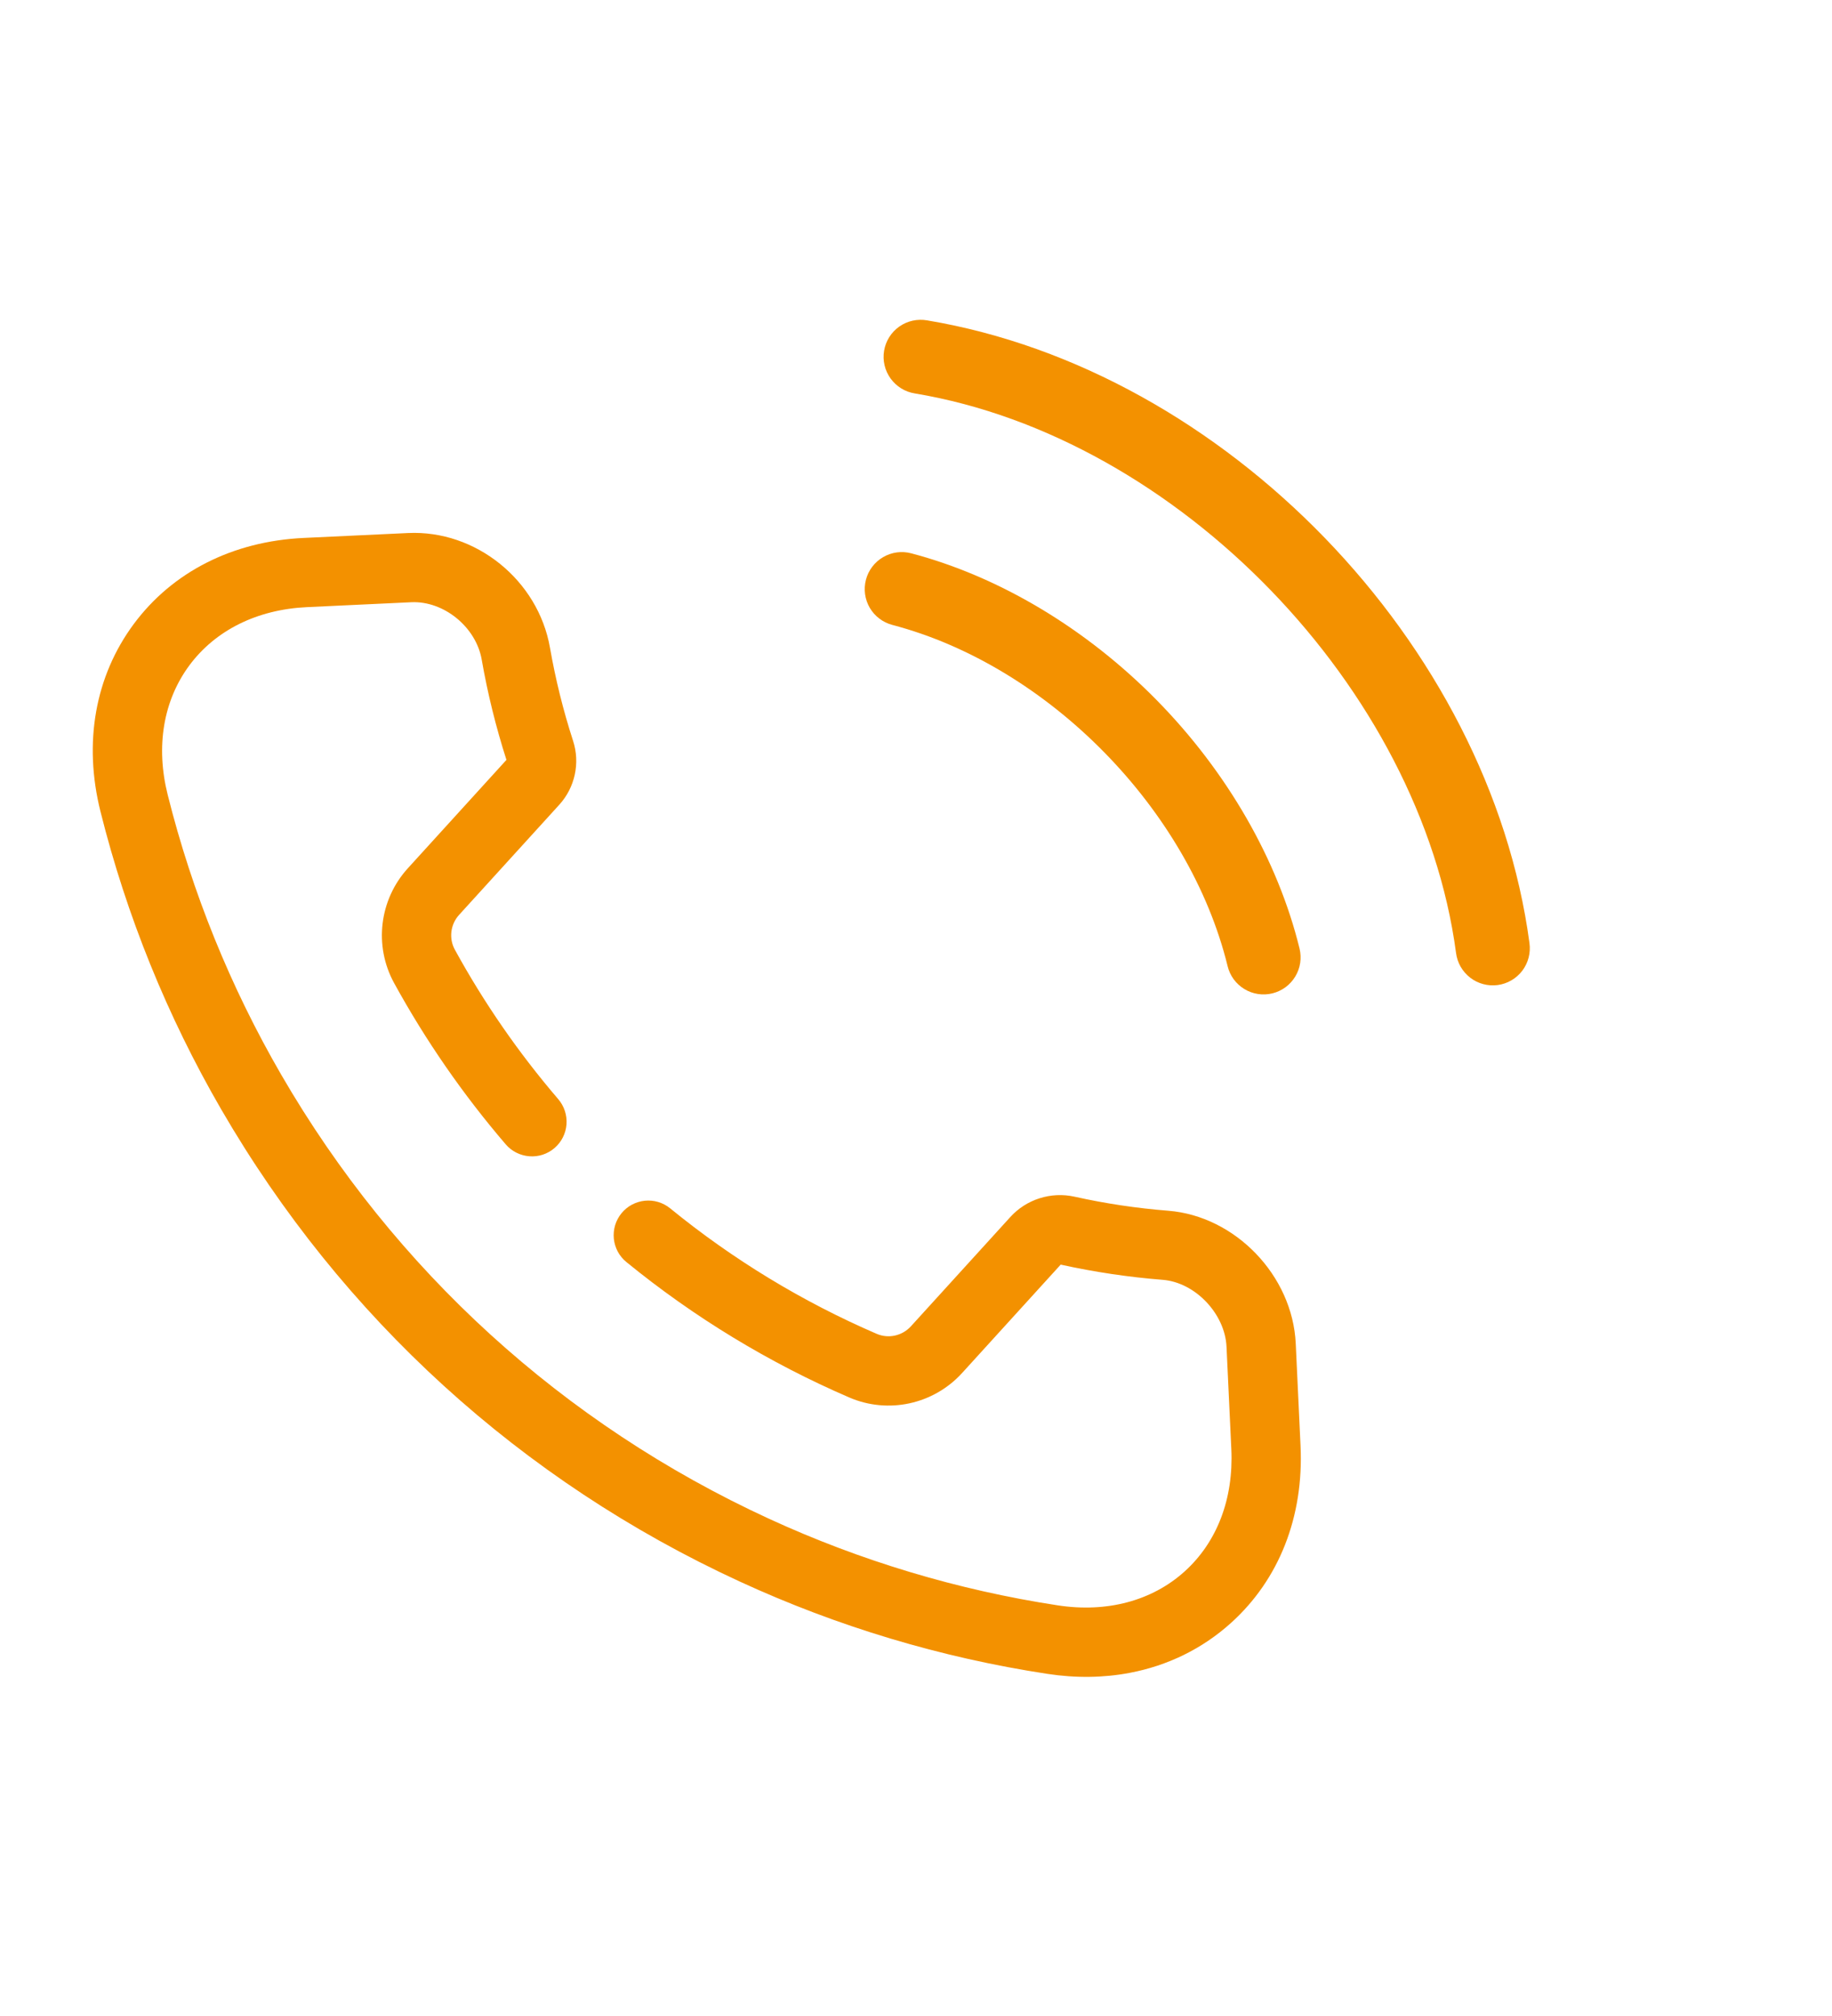
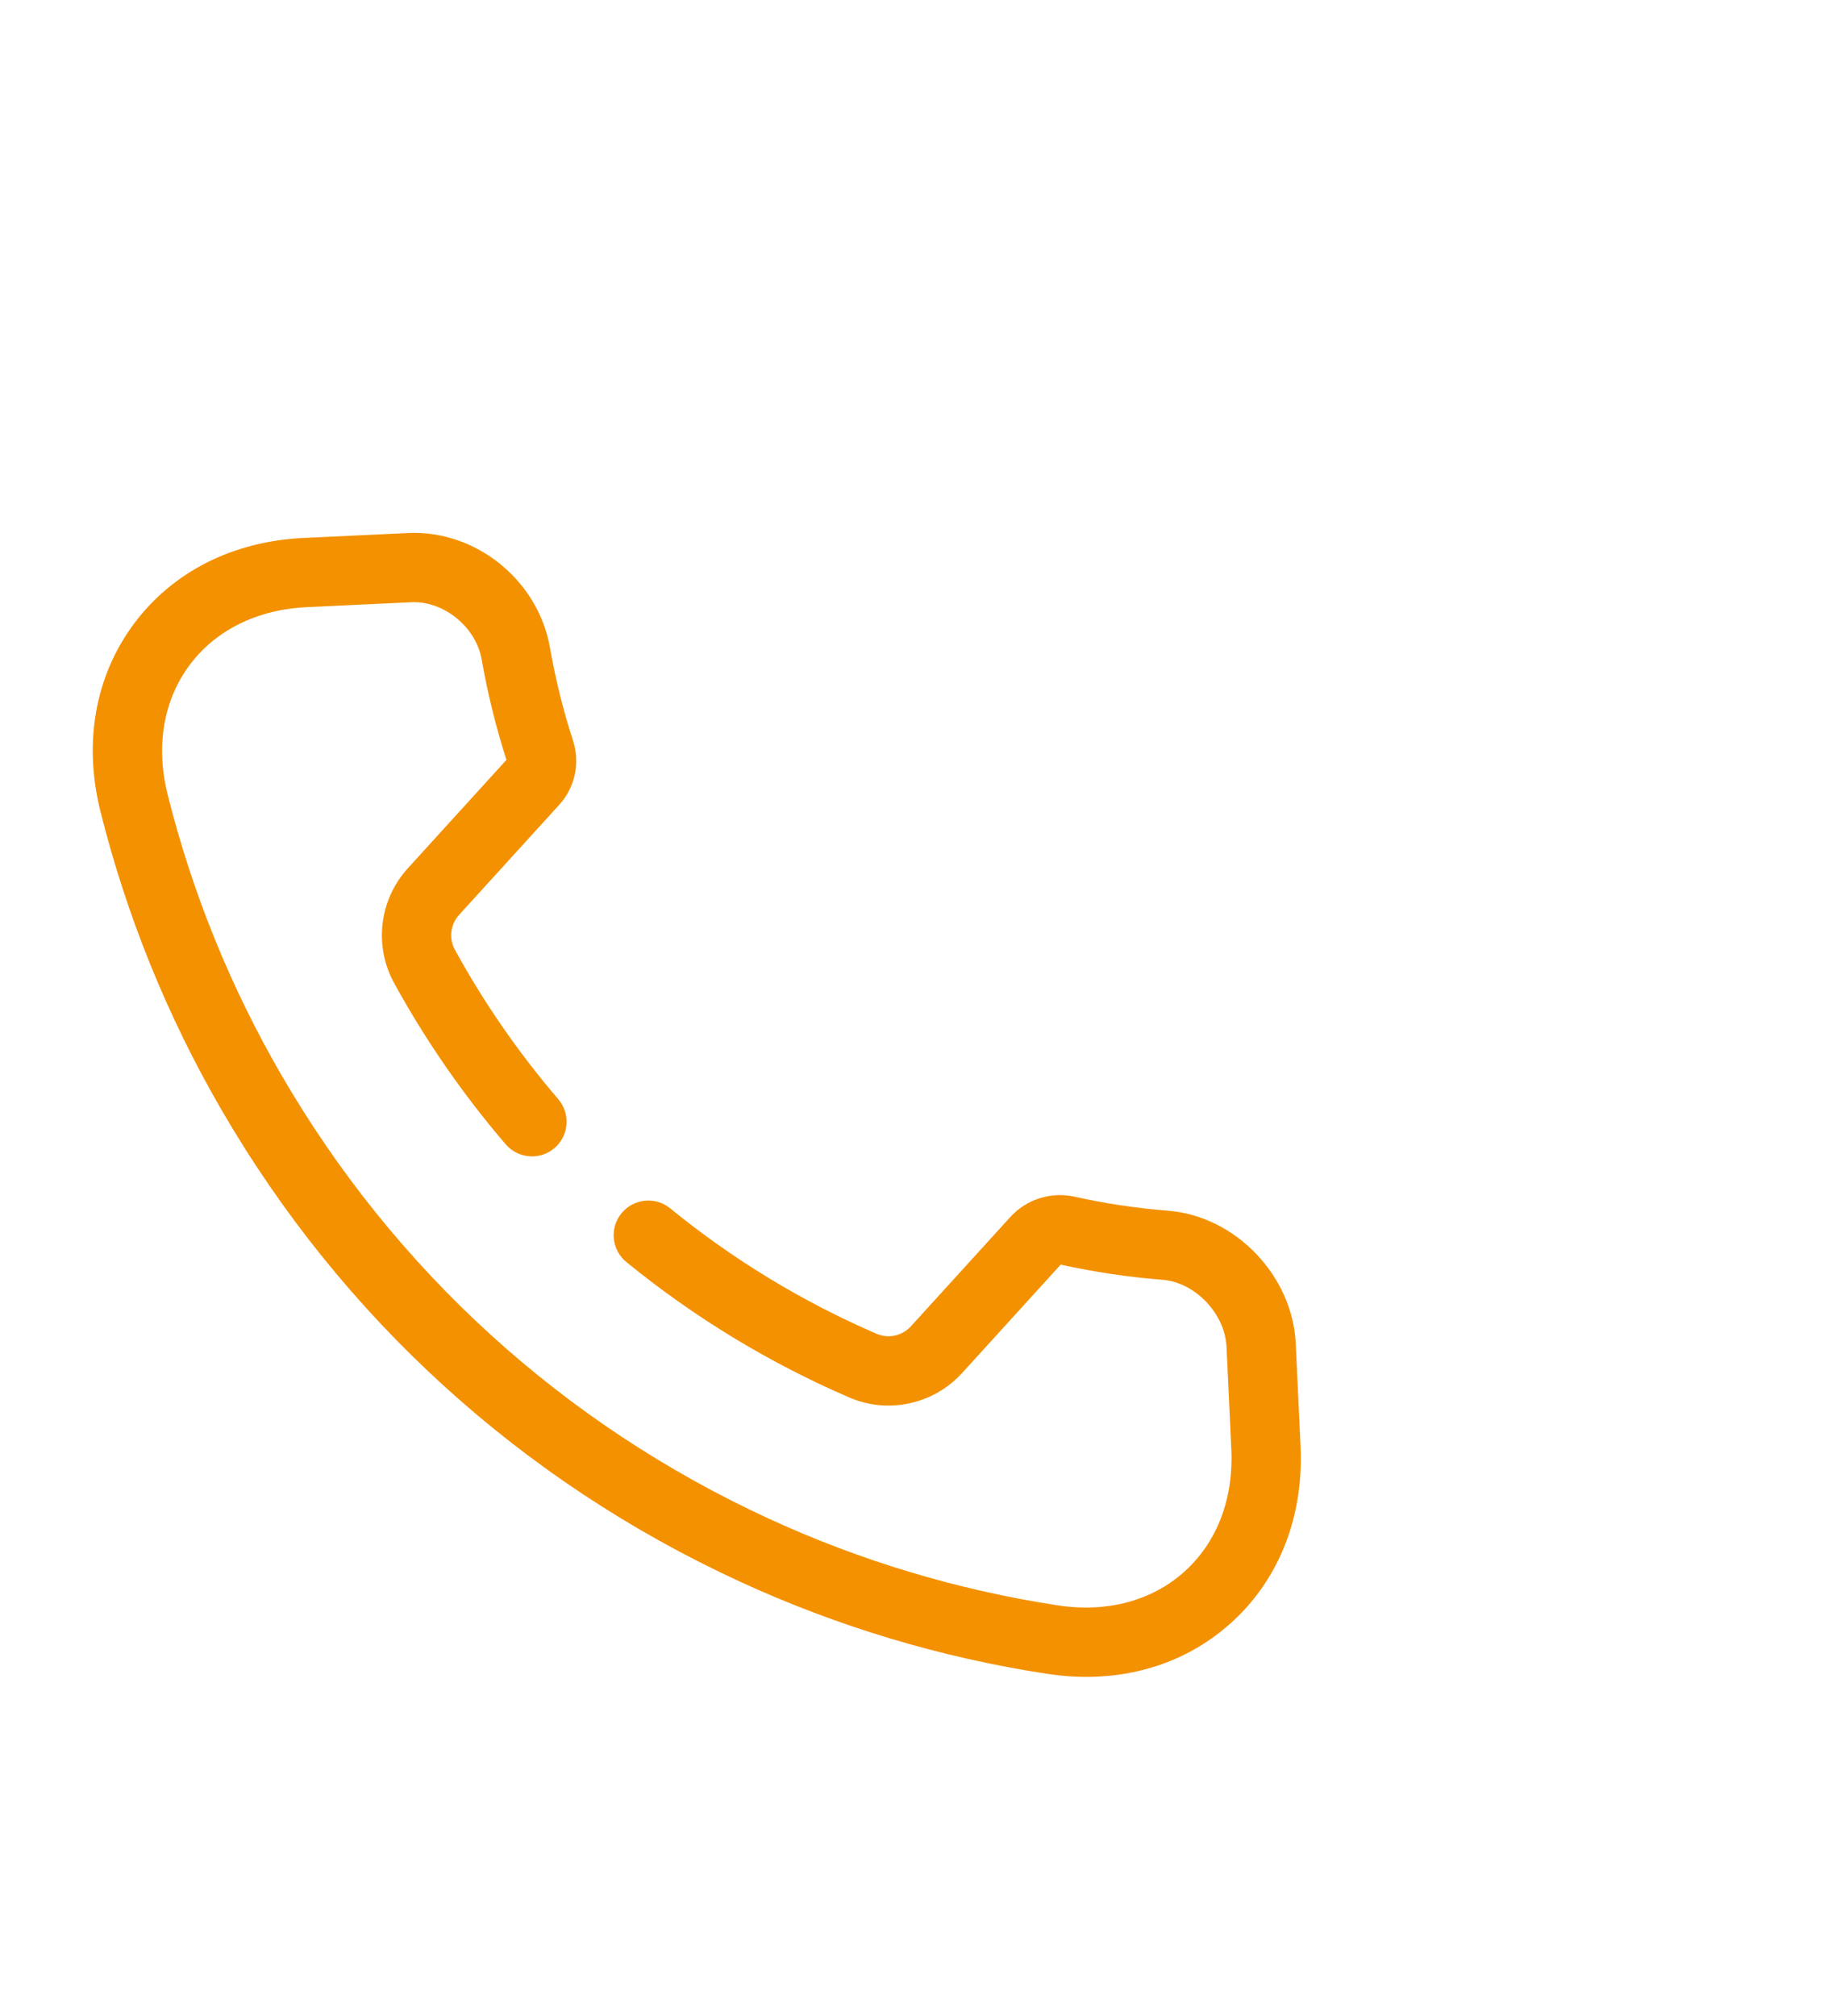
<svg xmlns="http://www.w3.org/2000/svg" width="50" height="55" viewBox="0 0 50 55" fill="none">
  <path d="M12.53 24.959L15.264 21.955C15.693 21.484 15.837 20.816 15.641 20.213C15.371 19.381 15.161 18.531 15.01 17.67C14.688 15.829 12.987 14.455 11.137 14.542L8.286 14.676C6.356 14.767 4.711 15.599 3.654 17.02C2.596 18.444 2.272 20.262 2.742 22.139C3.455 24.989 4.564 27.724 6.037 30.265C9.331 35.946 14.224 40.4 20.189 43.147C22.856 44.376 25.683 45.224 28.586 45.666C29.363 45.785 30.118 45.774 30.83 45.639C31.868 45.443 32.813 44.983 33.595 44.278C34.911 43.093 35.586 41.377 35.495 39.446L35.364 36.653C35.277 34.801 33.716 33.176 31.884 33.031C31.023 32.963 30.167 32.835 29.323 32.647C29.009 32.578 28.681 32.593 28.373 32.691C28.066 32.788 27.79 32.965 27.573 33.204L24.861 36.184C24.623 36.445 24.247 36.528 23.926 36.389C21.899 35.514 20.002 34.362 18.291 32.966C17.886 32.636 17.291 32.697 16.961 33.101C16.883 33.197 16.824 33.308 16.788 33.427C16.753 33.546 16.741 33.671 16.753 33.794C16.766 33.918 16.803 34.038 16.861 34.147C16.92 34.256 17 34.353 17.096 34.431C18.943 35.938 20.99 37.181 23.177 38.125C24.239 38.584 25.479 38.315 26.26 37.456L28.949 34.501C29.867 34.703 30.798 34.842 31.735 34.916C32.619 34.986 33.433 35.84 33.475 36.742L33.606 39.535C33.67 40.889 33.217 42.074 32.329 42.874C31.441 43.674 30.212 44.002 28.87 43.797C26.142 43.381 23.486 42.584 20.979 41.43C15.371 38.847 10.77 34.658 7.673 29.316C6.289 26.928 5.246 24.358 4.576 21.68C4.246 20.363 4.458 19.109 5.171 18.149C5.884 17.191 7.021 16.628 8.375 16.564L11.226 16.43C12.112 16.389 12.992 17.106 13.147 17.995C13.309 18.922 13.535 19.835 13.822 20.731L11.133 23.686C10.351 24.544 10.2 25.802 10.755 26.817C11.616 28.386 12.636 29.86 13.801 31.218C13.964 31.409 14.197 31.526 14.447 31.545C14.697 31.565 14.944 31.484 15.134 31.321C15.325 31.157 15.442 30.925 15.461 30.675C15.48 30.425 15.399 30.178 15.236 29.987C14.157 28.729 13.211 27.363 12.414 25.909C12.246 25.602 12.293 25.22 12.53 24.959Z" fill="#F39100" />
-   <path d="M33.505 26.359C32.458 22.083 28.61 18.167 24.354 17.049C24.095 16.981 23.874 16.813 23.738 16.582C23.603 16.35 23.566 16.075 23.634 15.815C23.702 15.556 23.87 15.335 24.102 15.2C24.216 15.133 24.343 15.089 24.474 15.071C24.606 15.053 24.739 15.061 24.868 15.095C27.27 15.726 29.651 17.15 31.572 19.104C33.493 21.058 34.877 23.464 35.468 25.879C35.499 26.008 35.505 26.142 35.485 26.273C35.465 26.404 35.419 26.53 35.35 26.643C35.281 26.757 35.191 26.855 35.084 26.934C34.977 27.012 34.855 27.069 34.726 27.101C34.597 27.132 34.464 27.138 34.333 27.118C34.201 27.098 34.075 27.052 33.962 26.983C33.849 26.914 33.75 26.824 33.671 26.717C33.593 26.61 33.536 26.488 33.505 26.359Z" fill="#F39100" />
-   <path d="M25.303 8.74C33.43 10.097 40.651 17.559 41.743 25.729C41.761 25.861 41.754 25.996 41.72 26.125C41.687 26.254 41.628 26.376 41.548 26.482C41.467 26.589 41.366 26.678 41.251 26.745C41.136 26.812 41.008 26.856 40.876 26.874C40.744 26.891 40.609 26.883 40.48 26.848C40.351 26.814 40.23 26.754 40.125 26.672C40.019 26.591 39.931 26.489 39.864 26.373C39.798 26.257 39.756 26.129 39.739 25.997C38.776 18.779 32.15 11.932 24.971 10.734C24.838 10.713 24.712 10.667 24.598 10.597C24.484 10.527 24.385 10.435 24.307 10.327C24.229 10.219 24.172 10.096 24.142 9.966C24.111 9.836 24.107 9.701 24.129 9.569C24.151 9.437 24.199 9.311 24.27 9.198C24.341 9.085 24.434 8.987 24.543 8.91C24.652 8.833 24.776 8.778 24.906 8.749C25.037 8.72 25.172 8.717 25.303 8.74Z" fill="#F39100" />
</svg>